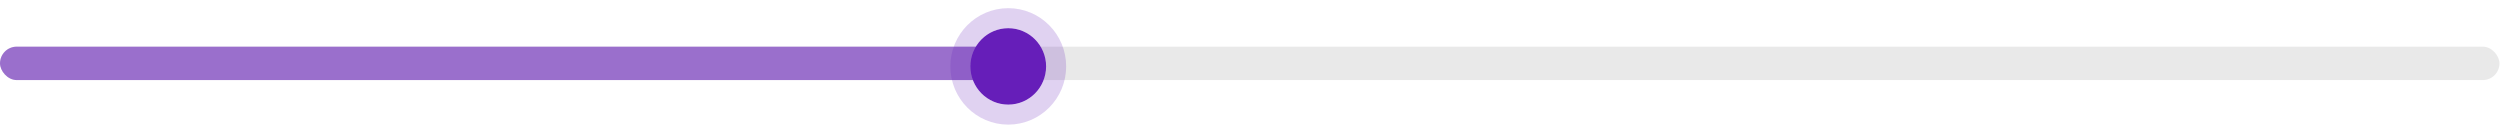
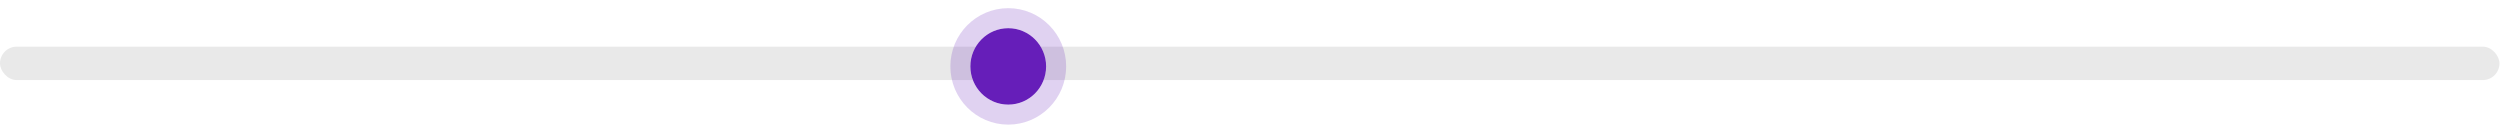
<svg xmlns="http://www.w3.org/2000/svg" fill="none" height="100%" overflow="visible" preserveAspectRatio="none" style="display: block;" viewBox="0 0 266 14" width="100%">
  <g id="Group 1707480798">
    <g id="Group 1707480797">
      <rect fill="#E9E9E9" height="3.556" id="Rectangle 325" rx="1.778" width="265.943" x="6.97544e-05" y="4.964" />
-       <rect fill="#661EB9" fill-opacity="0.6" height="3.556" id="Rectangle 325_2" rx="1.778" width="107.284" x="6.97544e-05" y="4.964" />
    </g>
    <g id="Ellipse 2024">
      <ellipse cx="107.278" cy="7.065" fill="#661EB9" rx="4.029" ry="4.065" />
      <path d="M107.278 1.935C110.101 1.935 112.374 4.24 112.374 7.064C112.374 9.889 110.101 12.194 107.278 12.194C104.455 12.194 102.183 9.889 102.183 7.064C102.183 4.24 104.455 1.935 107.278 1.935Z" stroke="#661EB9" stroke-opacity="0.2" stroke-width="2.131" />
    </g>
  </g>
</svg>